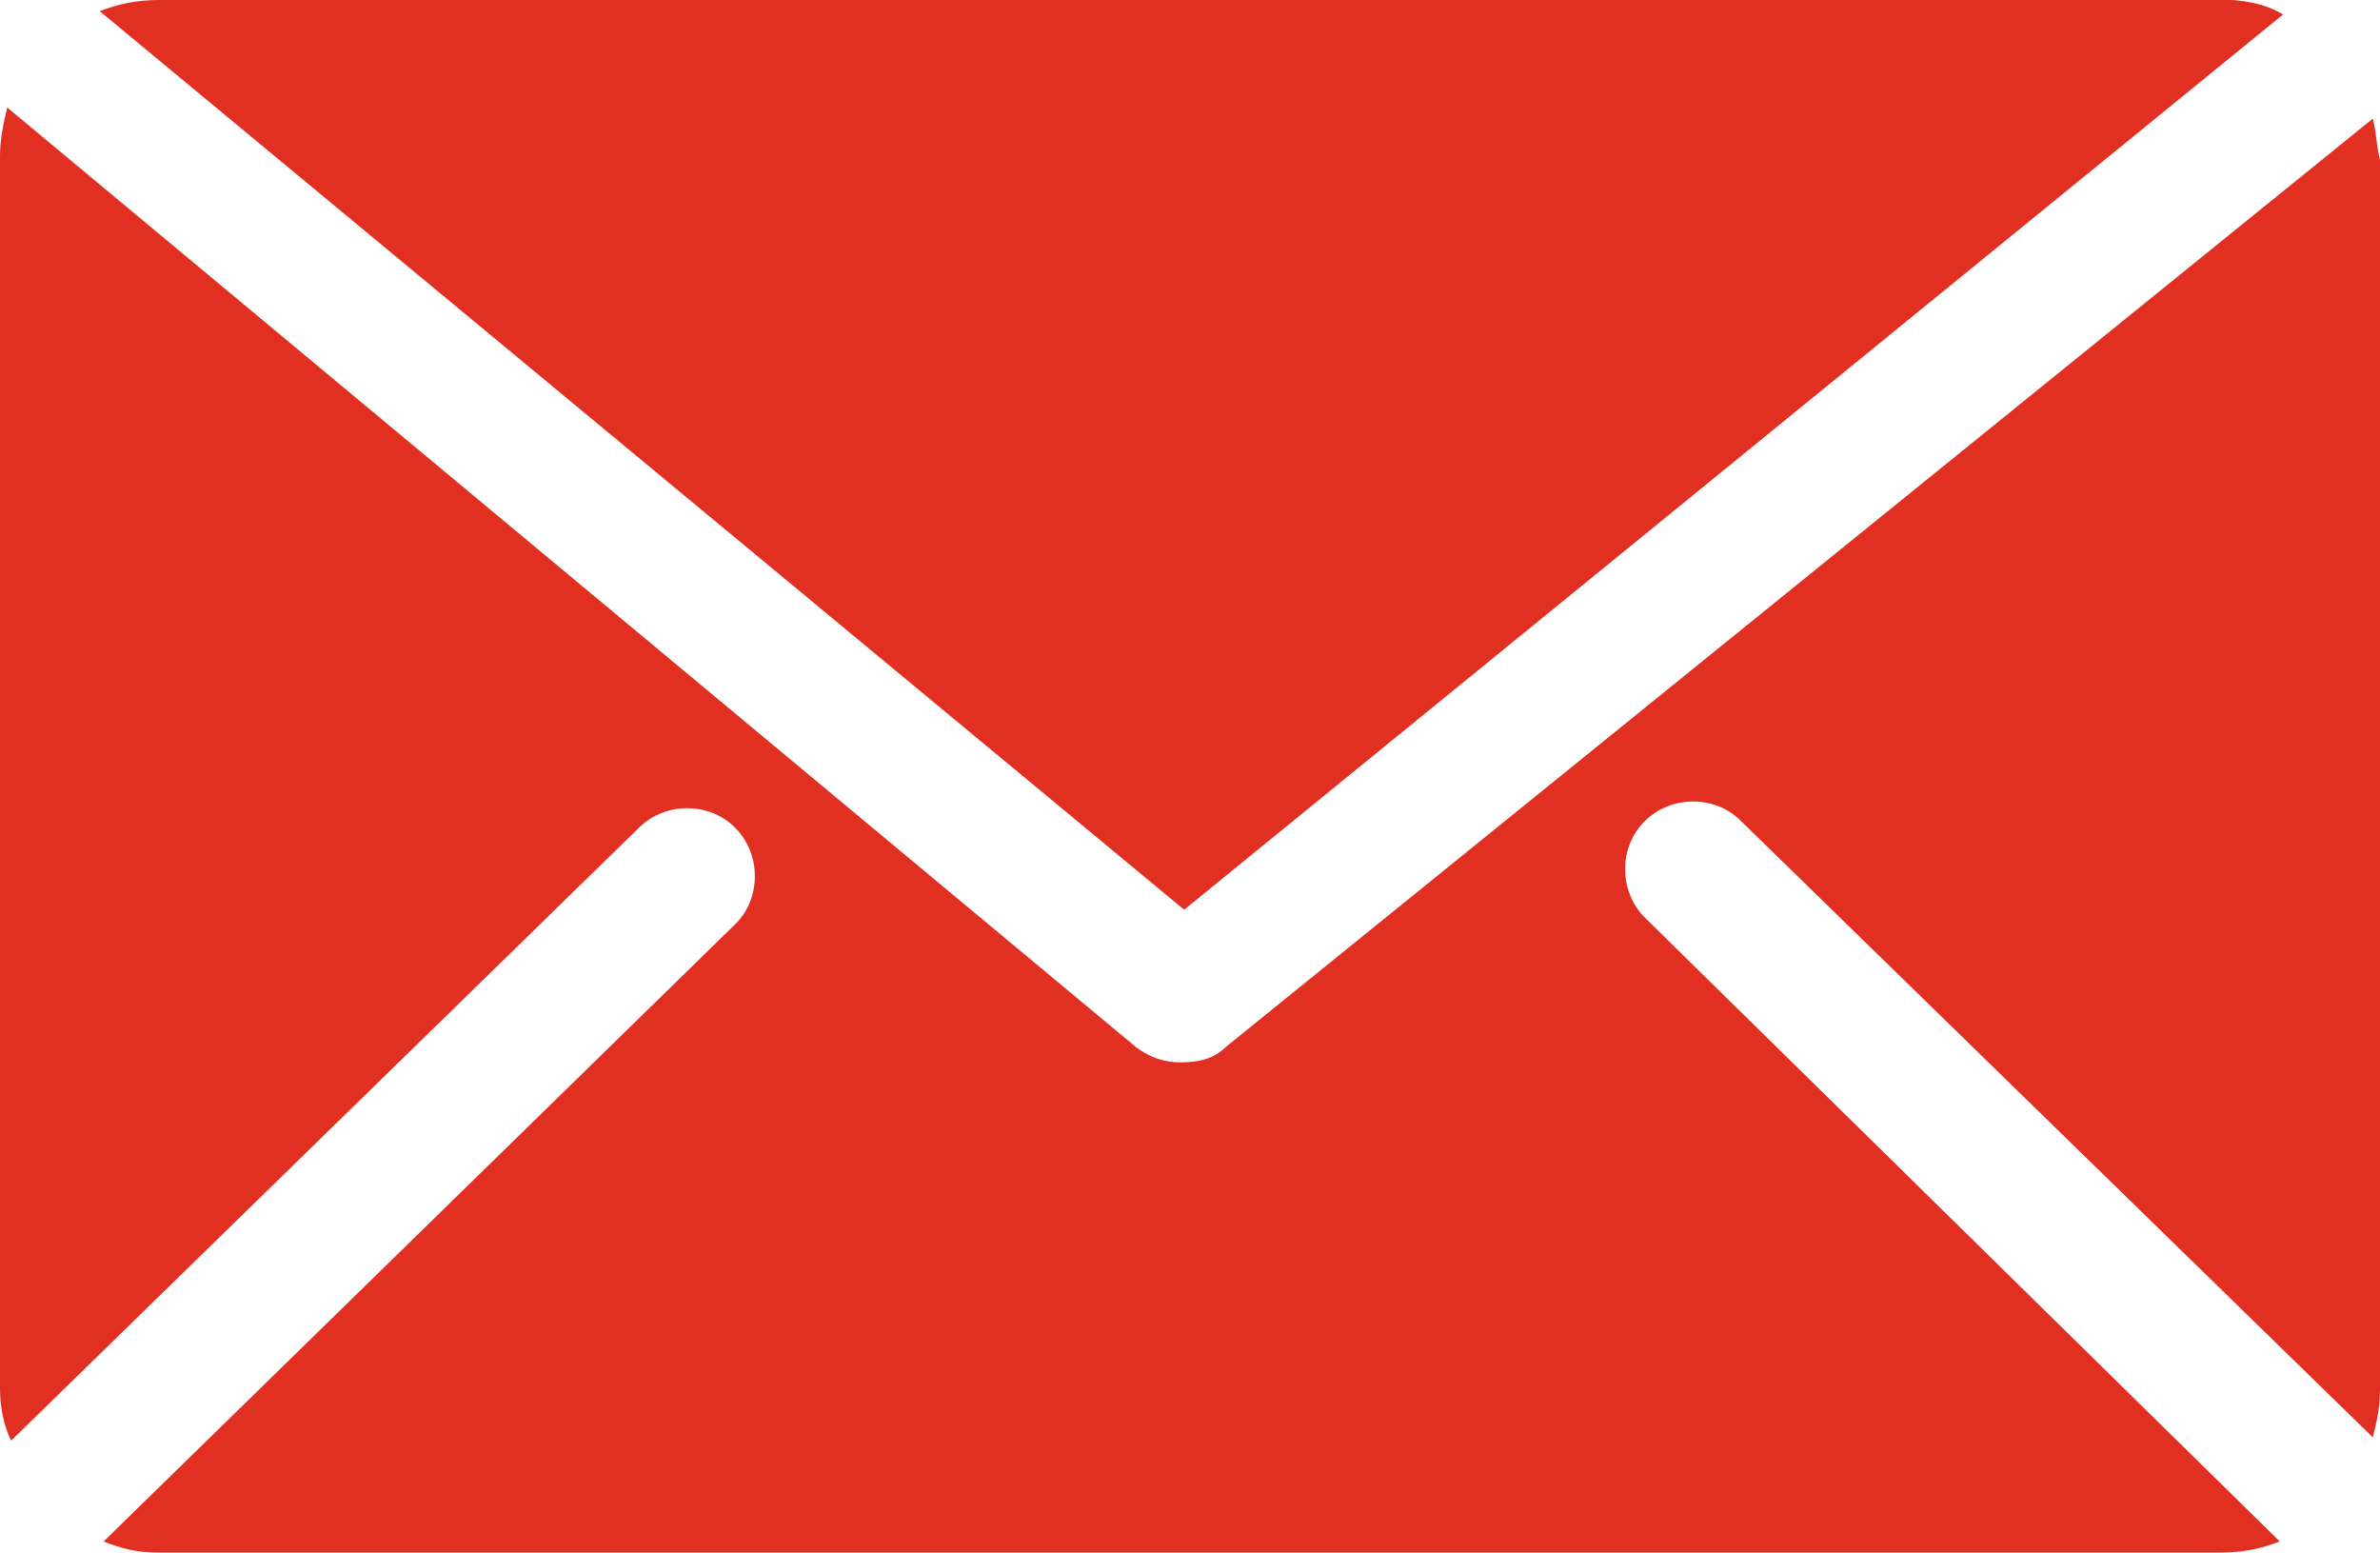
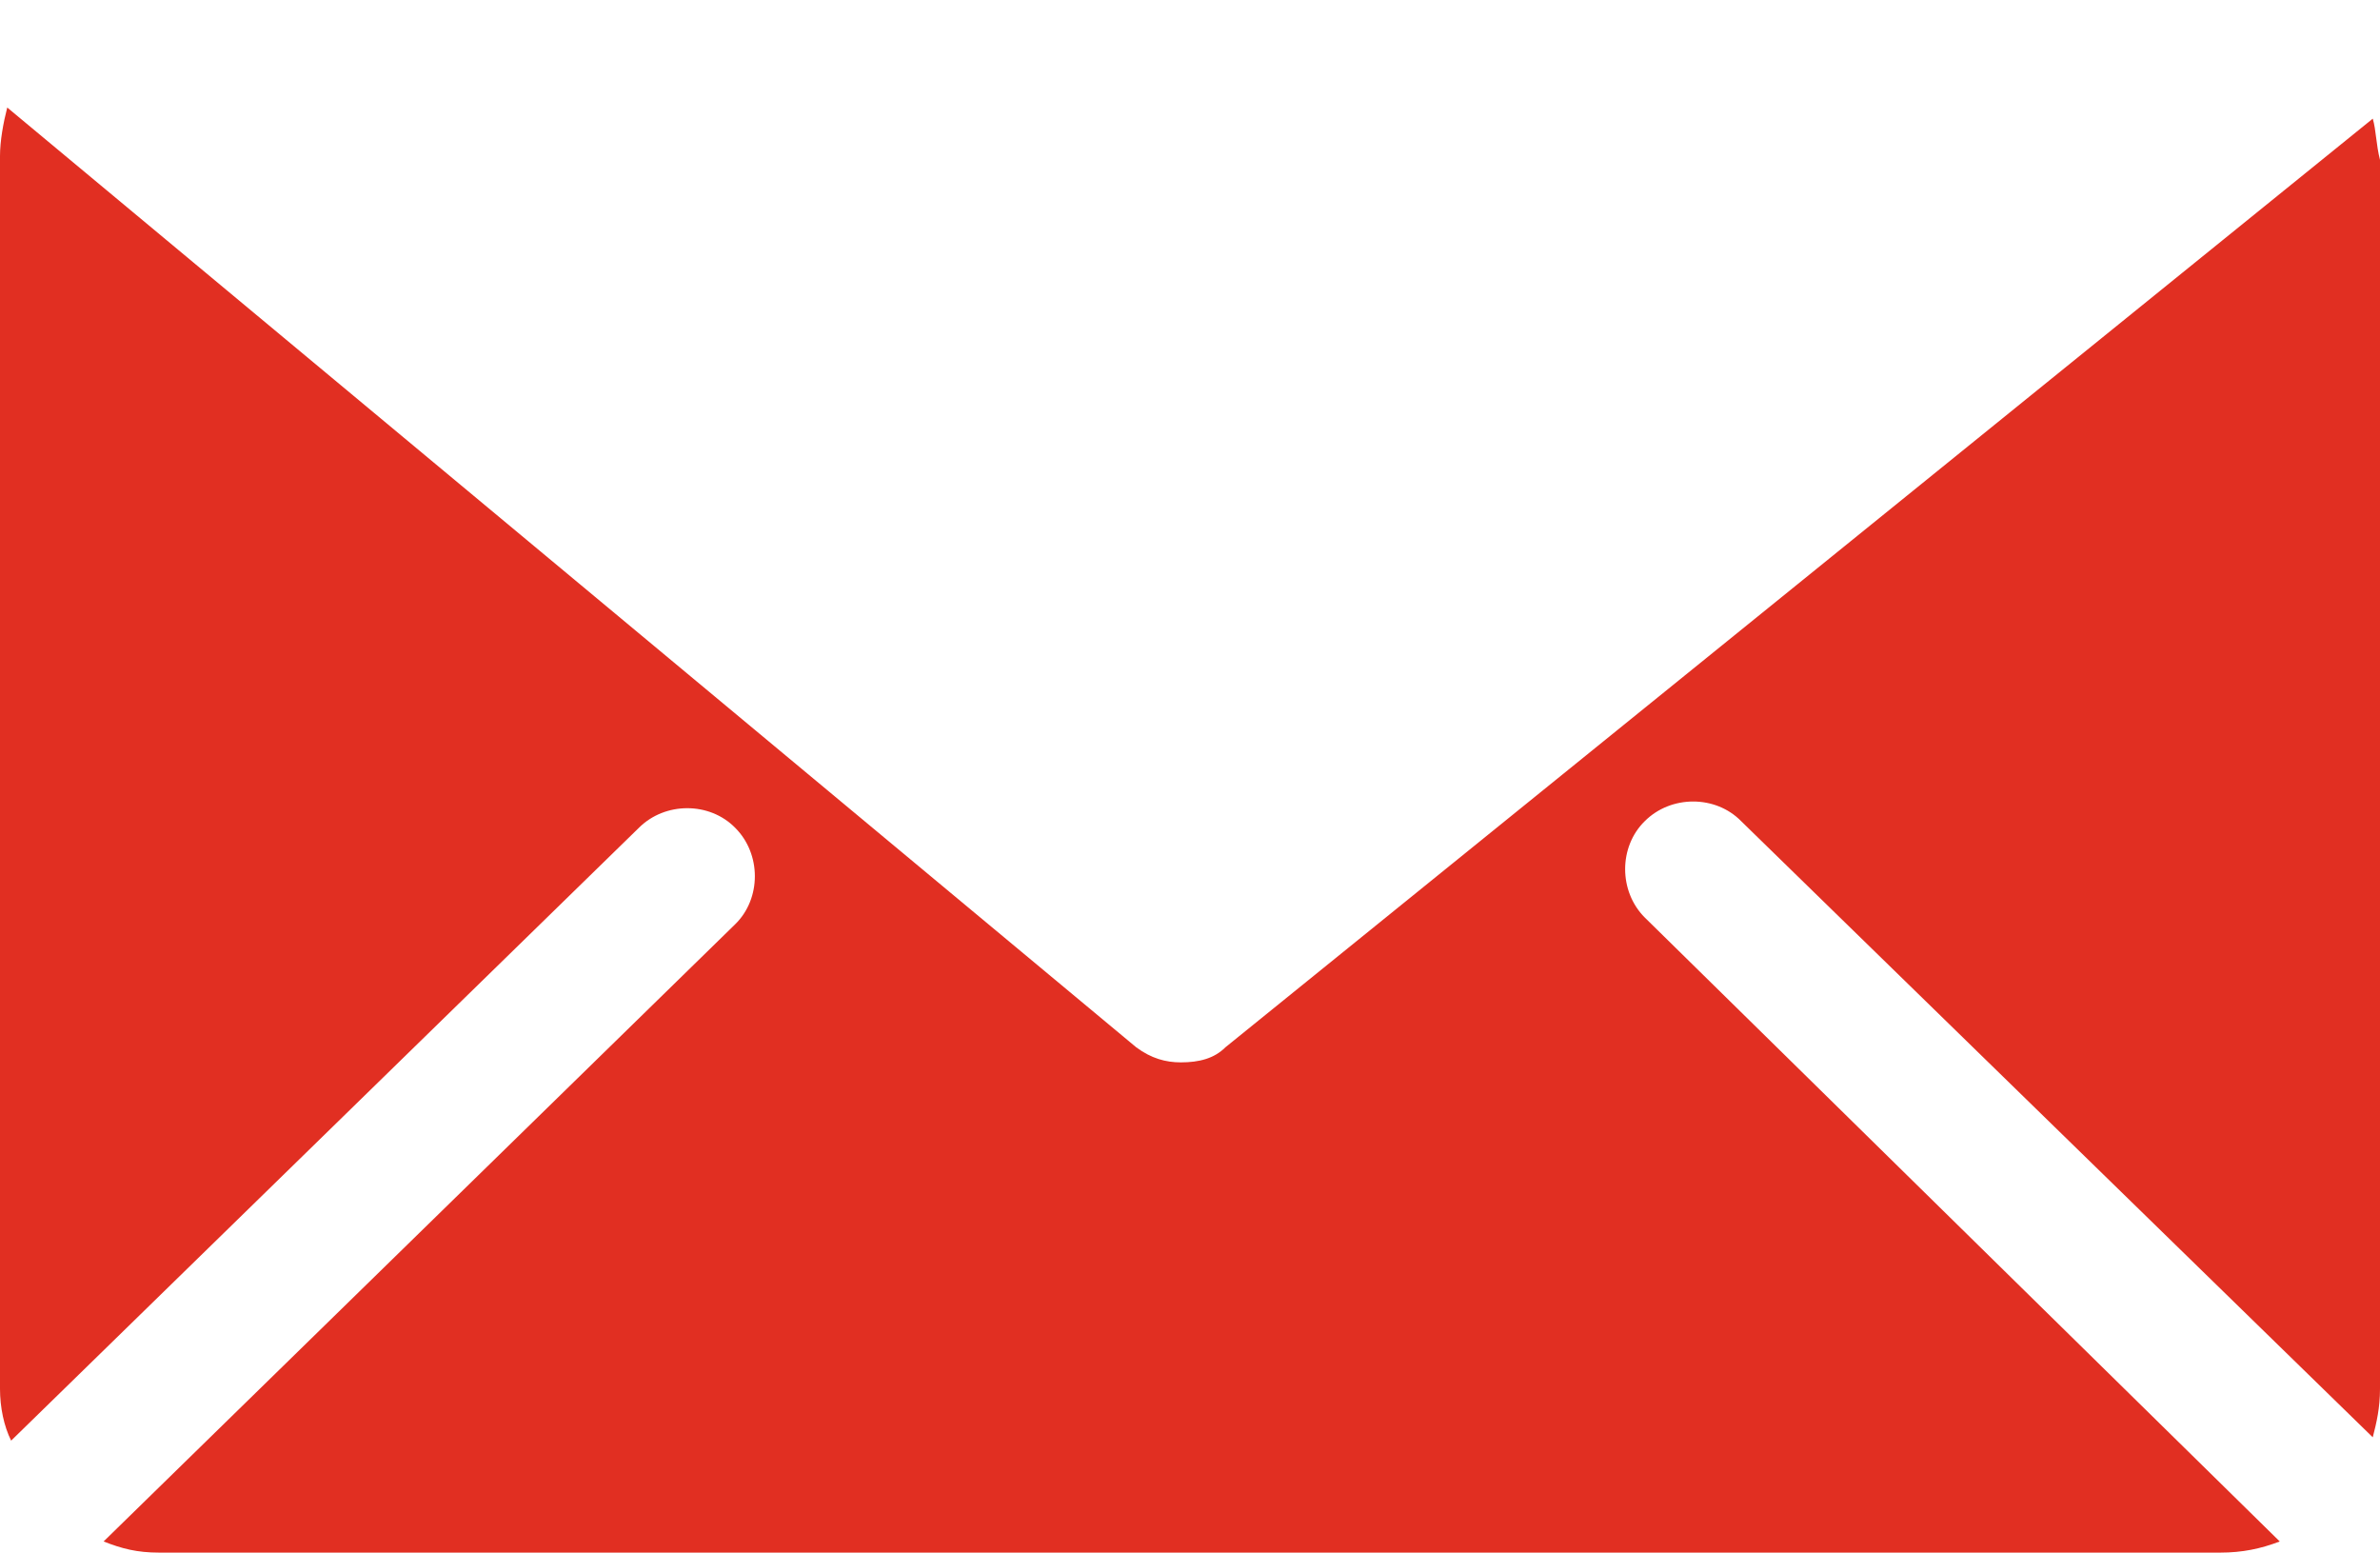
<svg xmlns="http://www.w3.org/2000/svg" version="1.1" id="Layer_1" x="0px" y="0px" viewBox="298.7 158 427.3 278.7" enable-background="new 298.7 158 427.3 278.7" xml:space="preserve">
  <g>
-     <path fill="#E12F22" d="M327.3,158c-4,0-7.3,0.7-10.7,2l194.7,161.3l197.3-160.7c-3.3-2-7.3-2.7-12-2.7H327.3L327.3,158z" />
    <path fill="#E12F22" d="M724.7,179.3L518.7,346c-2,2-4.7,2.7-8,2.7c-2.7,0-5.3-0.7-8-2.7L300,177.3c-0.7,2.7-1.3,6-1.3,8.7v221.3   c0,3.3,0.7,6.7,2,9.3l112.7-110c4.7-4.7,12.7-4.7,17.3,0c4.7,4.7,4.7,12.7,0,17.3L317.3,434.7c3.3,1.3,6,2,10,2h370   c4,0,7.3-0.7,10.7-2l-114-112c-4.7-4.7-4.7-12.7,0-17.3c4.7-4.7,12.7-4.7,17.3,0L724.7,416c0.7-2.7,1.3-5.3,1.3-8.7V186.7   C725.3,184,725.3,181.3,724.7,179.3z" />
  </g>
</svg>